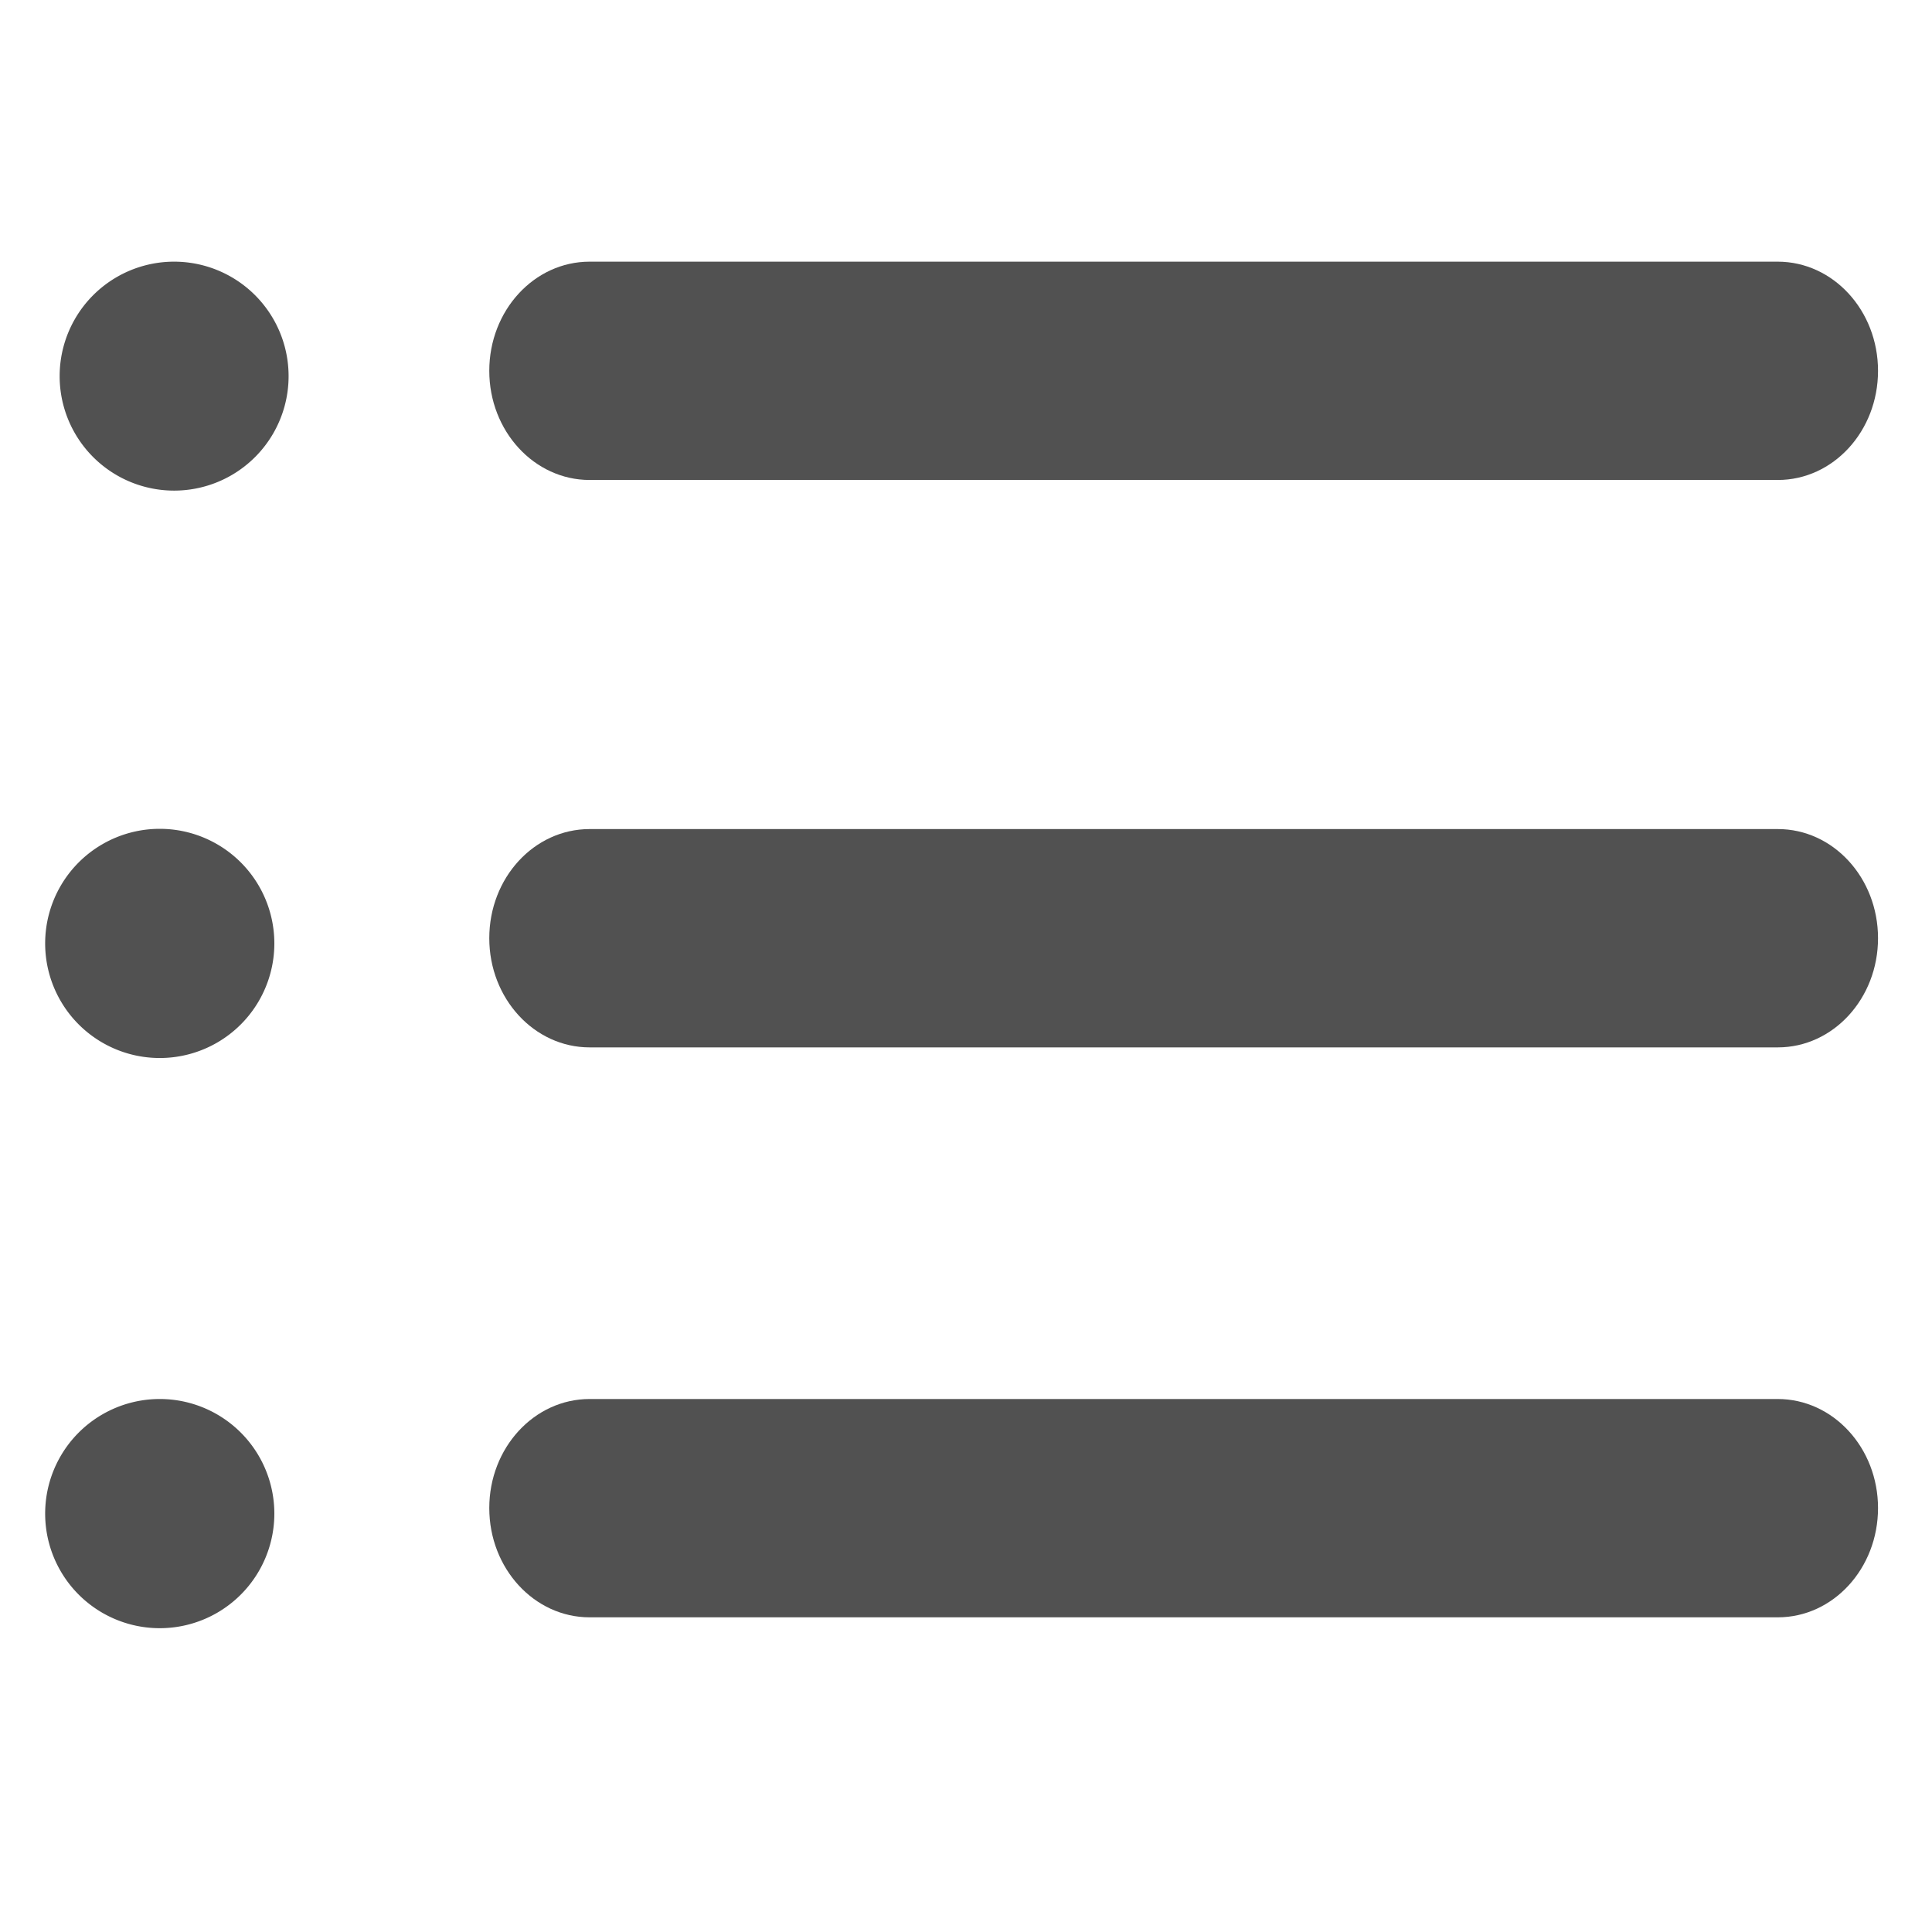
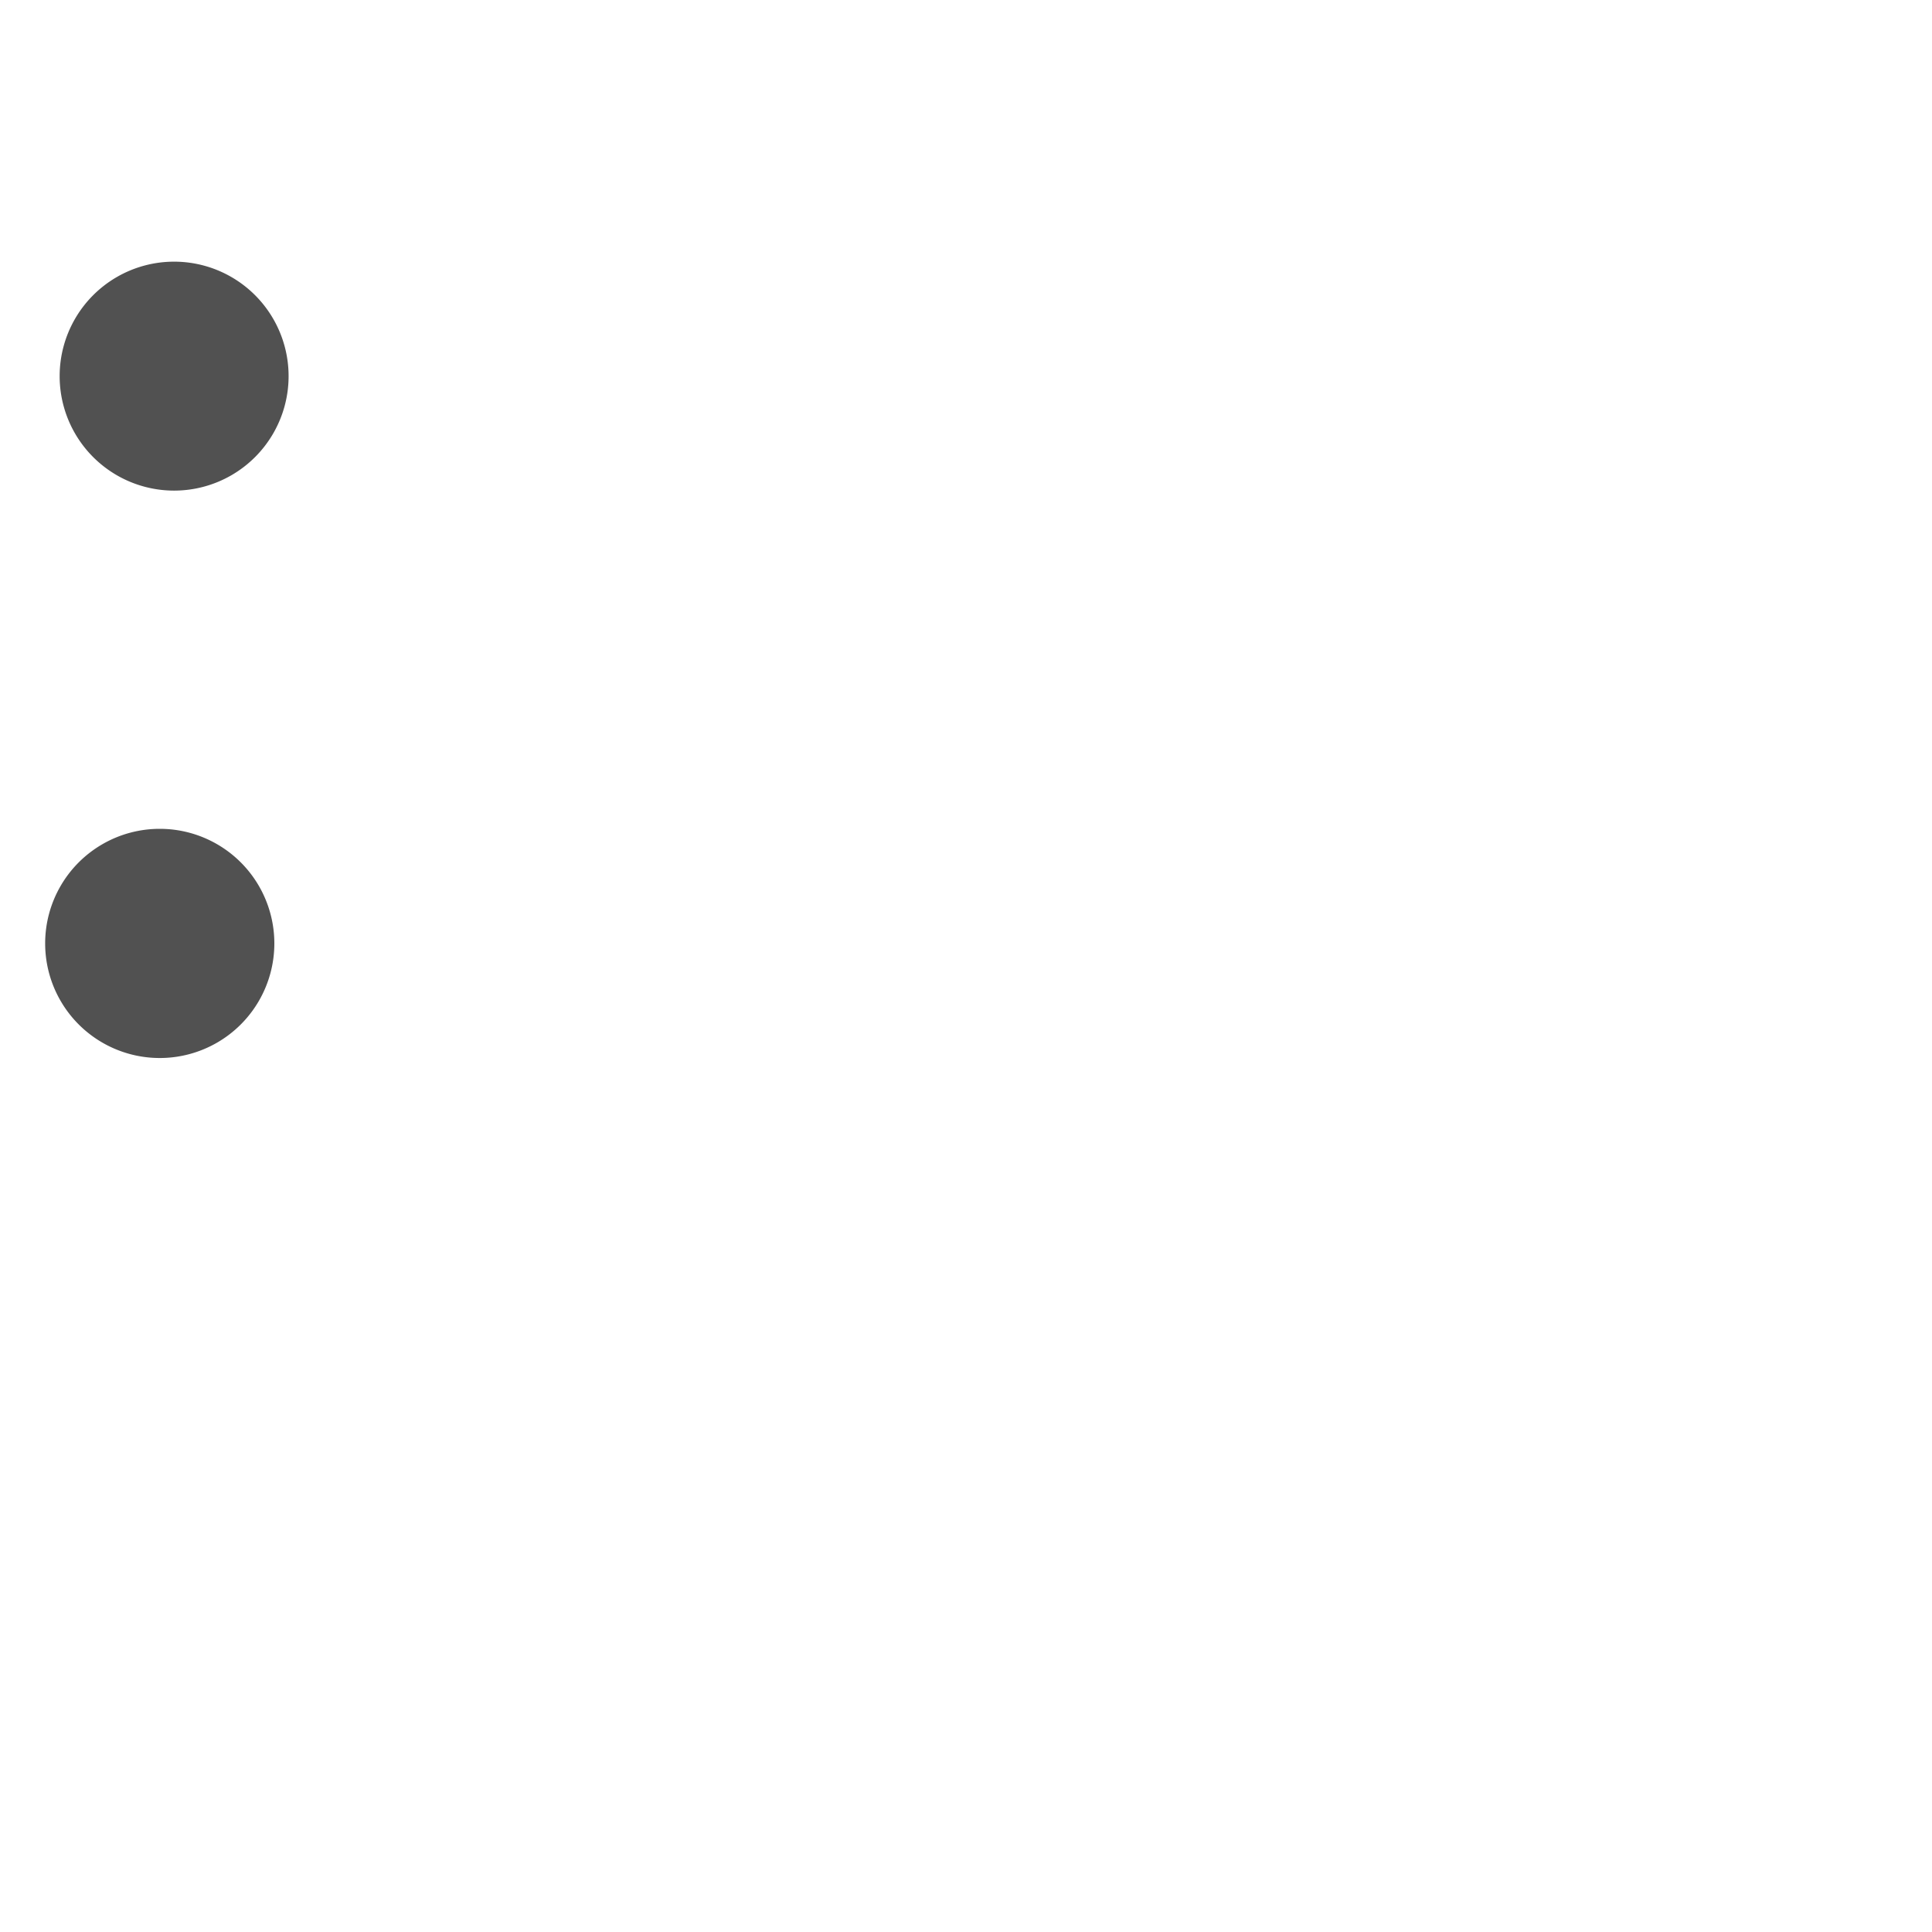
<svg xmlns="http://www.w3.org/2000/svg" t="1491717425899" class="icon" style="" viewBox="0 0 1024 1024" version="1.1" p-id="1878" width="200" height="200">
  <defs>
    <style type="text/css" />
  </defs>
  <path d="M92.288 199.36m-60.672 0a0.948 0.948 0 1 0 121.344 0 0.948 0.948 0 1 0-121.344 0Z" p-id="1879" fill="#515151" />
  <path d="M84.672 500.032m-60.736 0a0.949 0.949 0 1 0 121.472 0 0.949 0.949 0 1 0-121.472 0Z" p-id="1880" fill="#515151" />
-   <path d="M84.672 802.24m-60.736 0a0.949 0.949 0 1 0 121.472 0 0.949 0.949 0 1 0-121.472 0Z" p-id="1881" fill="#515151" />
-   <path d="M995.392 196.544c0 32-23.744 57.856-53.12 57.856L312.512 254.4c-29.376 0-53.184-25.92-53.184-57.856l0 0c0-31.936 23.744-57.856 53.184-57.856l629.696 0C971.648 138.688 995.392 164.608 995.392 196.544L995.392 196.544z" p-id="1882" fill="#515151" />
-   <path d="M995.392 497.28c0 31.936-23.744 57.856-53.12 57.856L312.512 555.136c-29.376 0-53.184-25.92-53.184-57.856l0 0c0-32 23.744-57.856 53.184-57.856l629.696 0C971.648 439.36 995.392 465.28 995.392 497.28L995.392 497.28z" p-id="1883" fill="#515151" />
-   <path d="M995.392 799.296c0 32-23.744 57.92-53.12 57.92L312.512 857.216c-29.376 0-53.184-25.92-53.184-57.92l0 0c0-31.872 23.744-57.792 53.184-57.792l629.696 0C971.648 741.504 995.392 767.424 995.392 799.296L995.392 799.296z" p-id="1884" fill="#515151" />
</svg>